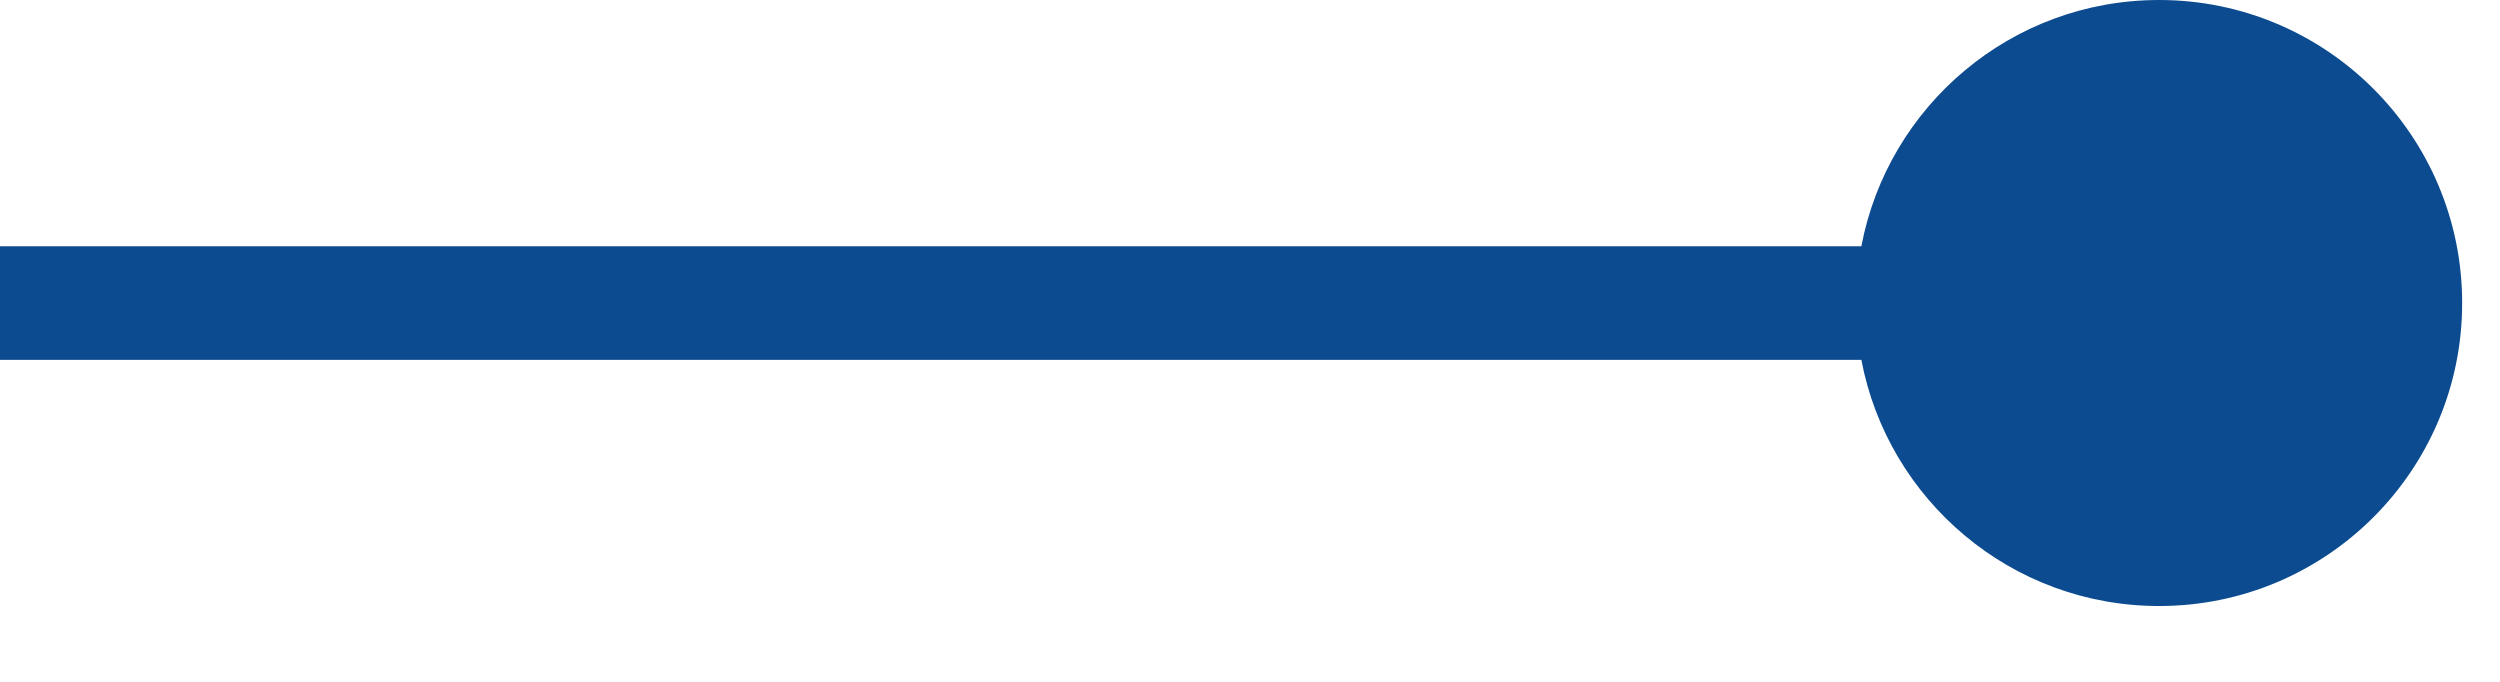
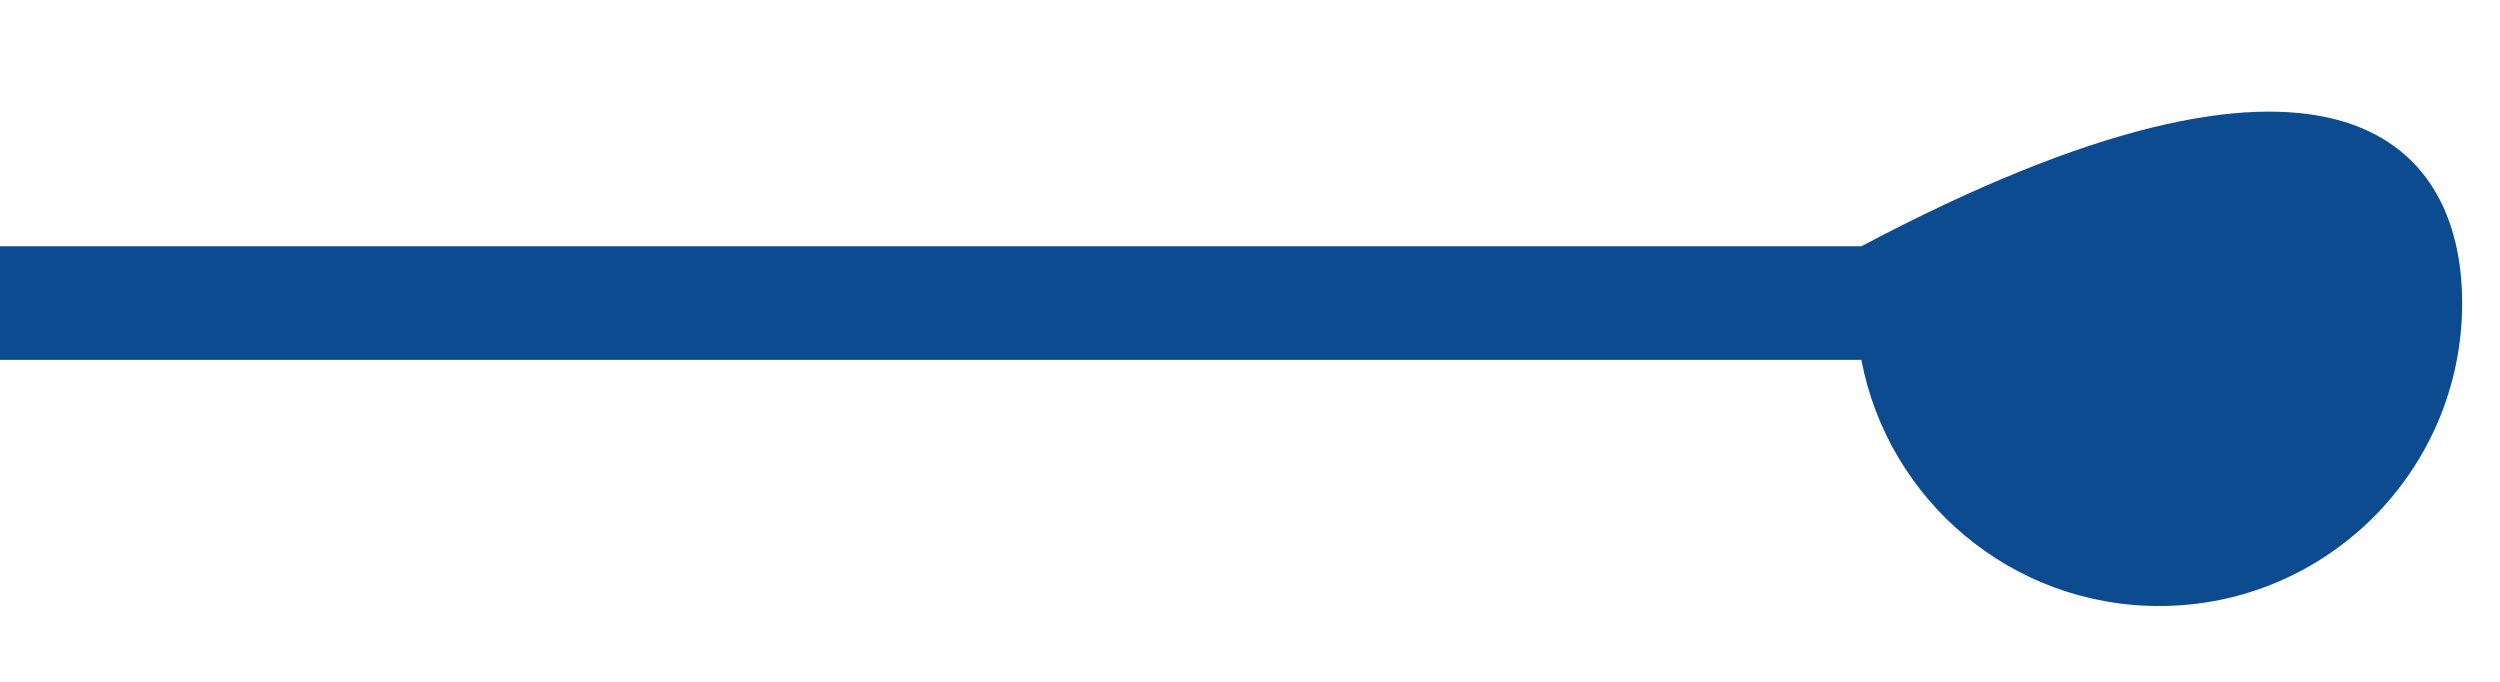
<svg xmlns="http://www.w3.org/2000/svg" width="22" height="6" viewBox="0 0 22 6" fill="none">
-   <path d="M0 2.167H16.38C16.614 0.933 17.698 0 19 0C20.473 0 21.667 1.194 21.667 2.667C21.667 4.139 20.473 5.333 19 5.333C17.698 5.333 16.614 4.4 16.38 3.167H0V2.167Z" fill="#0D4B90" />
+   <path d="M0 2.167H16.38C20.473 0 21.667 1.194 21.667 2.667C21.667 4.139 20.473 5.333 19 5.333C17.698 5.333 16.614 4.4 16.38 3.167H0V2.167Z" fill="#0D4B90" />
</svg>